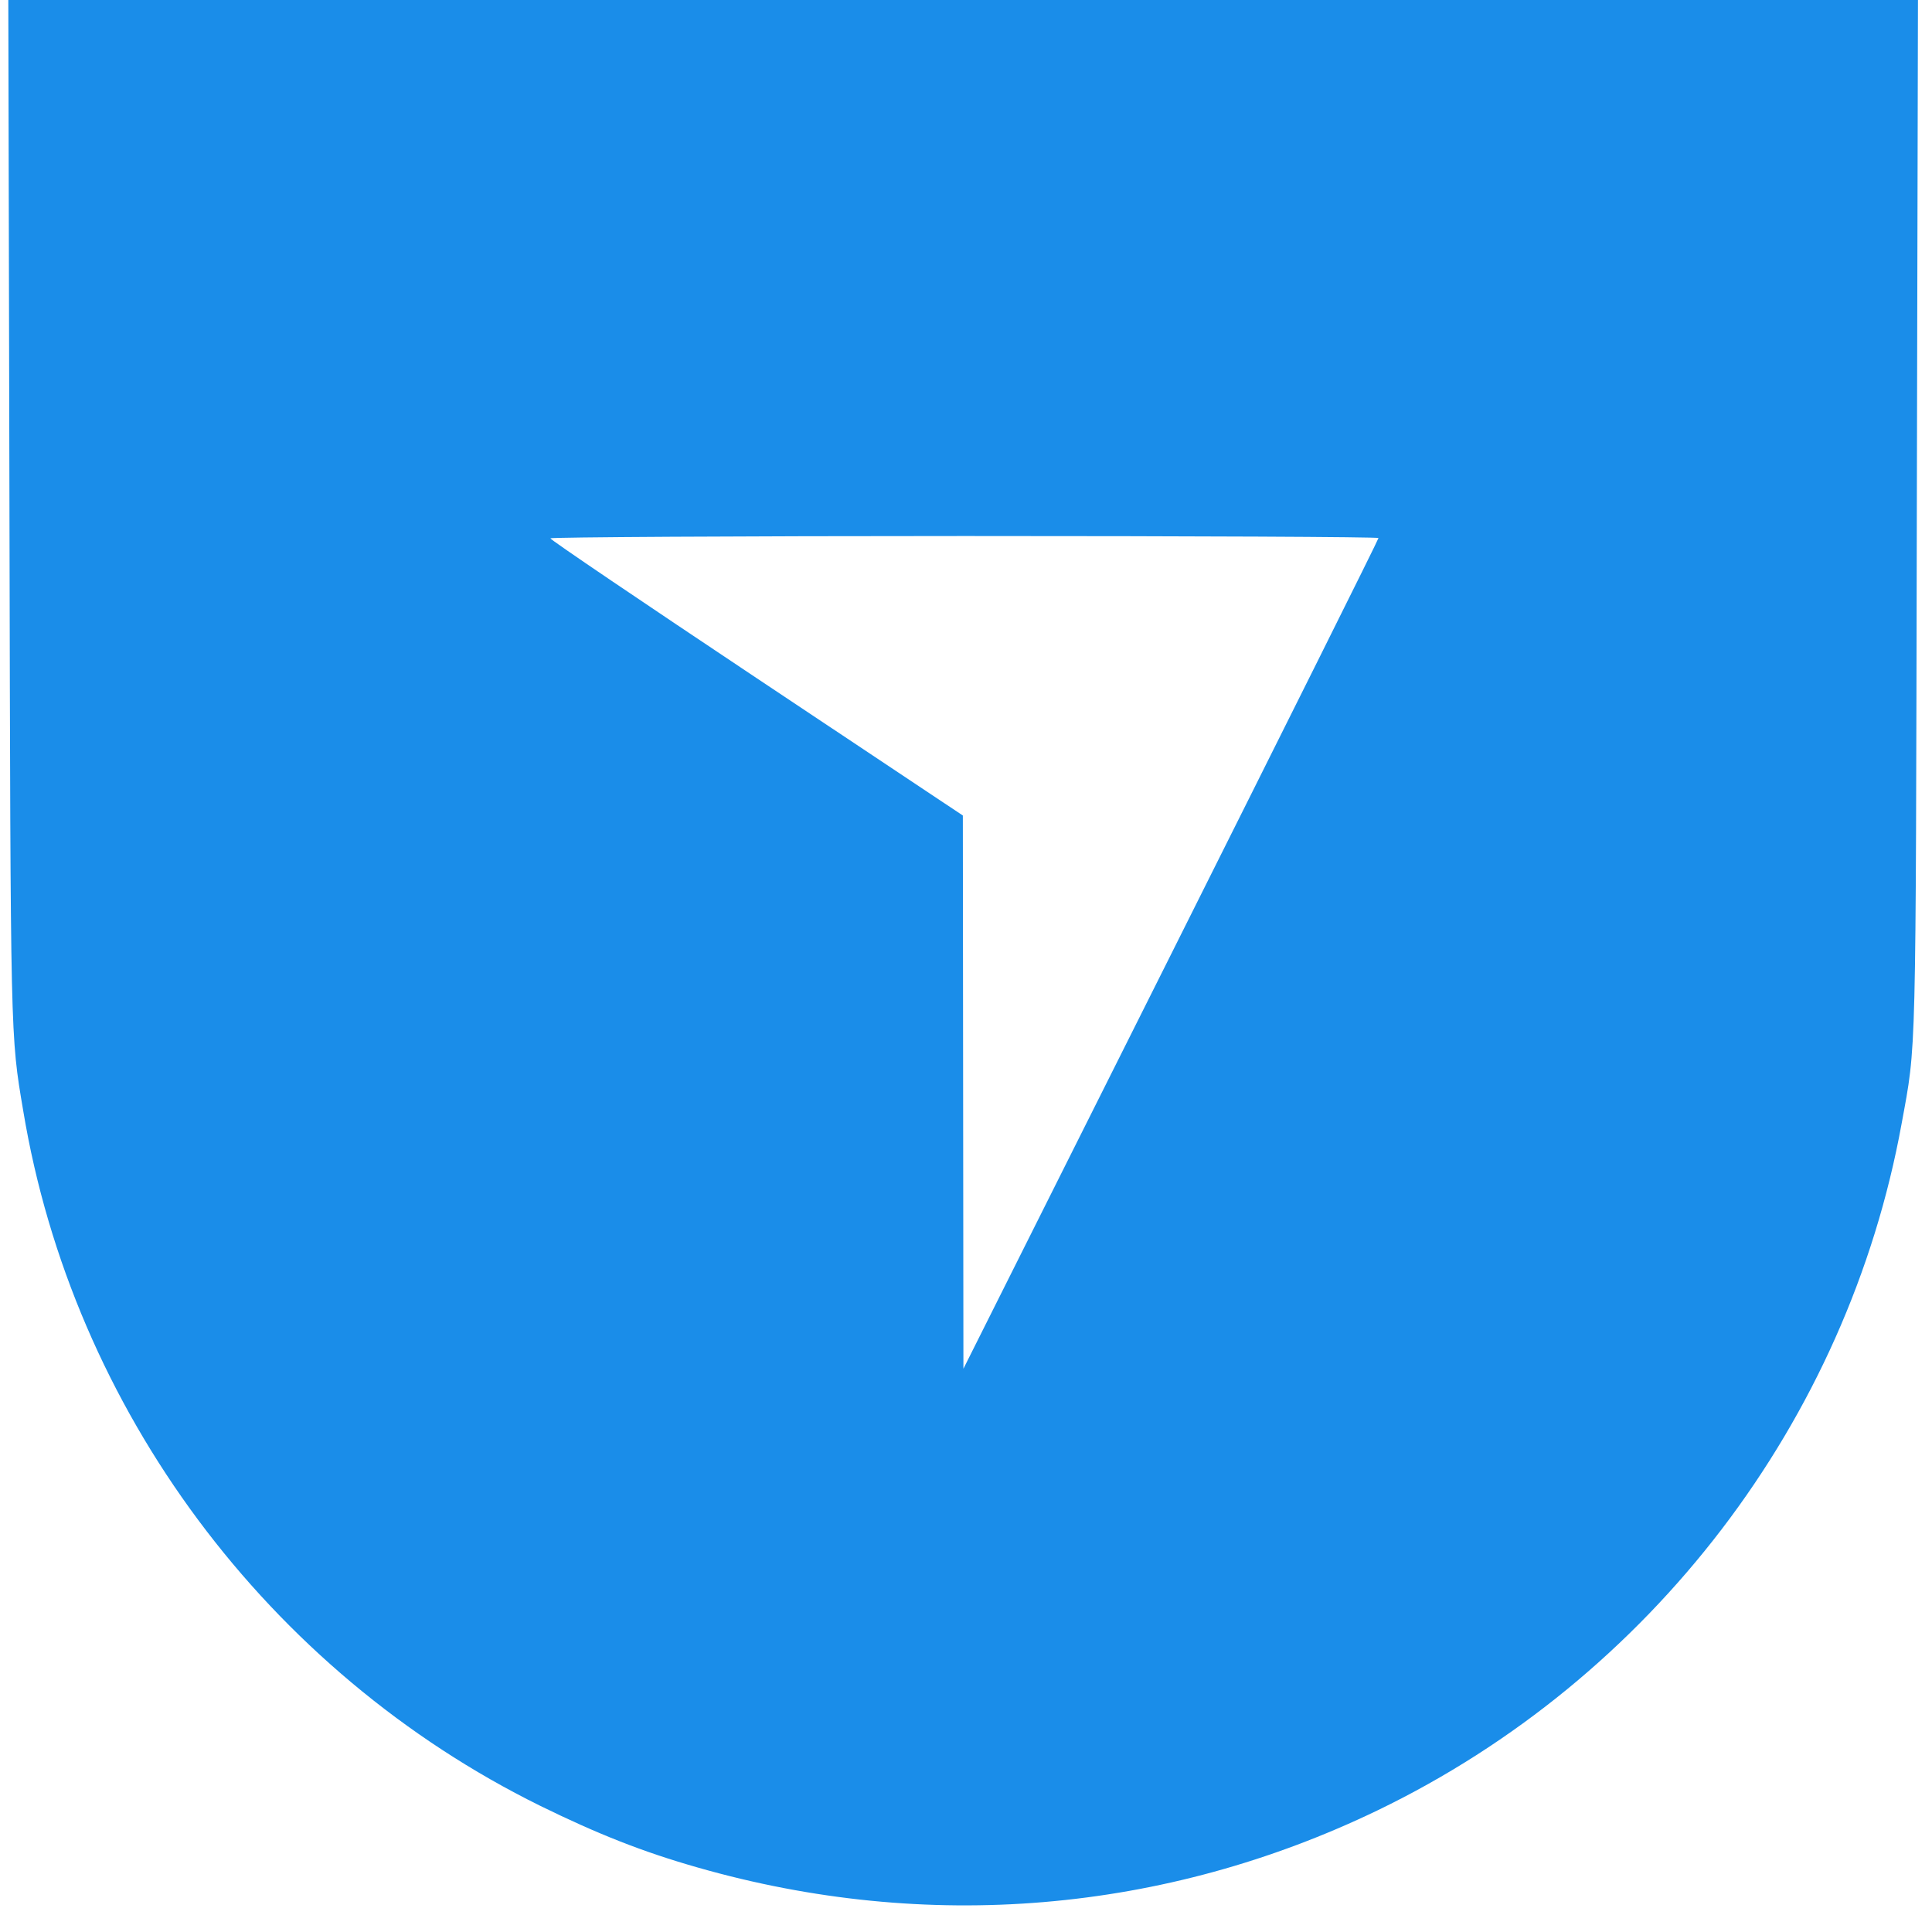
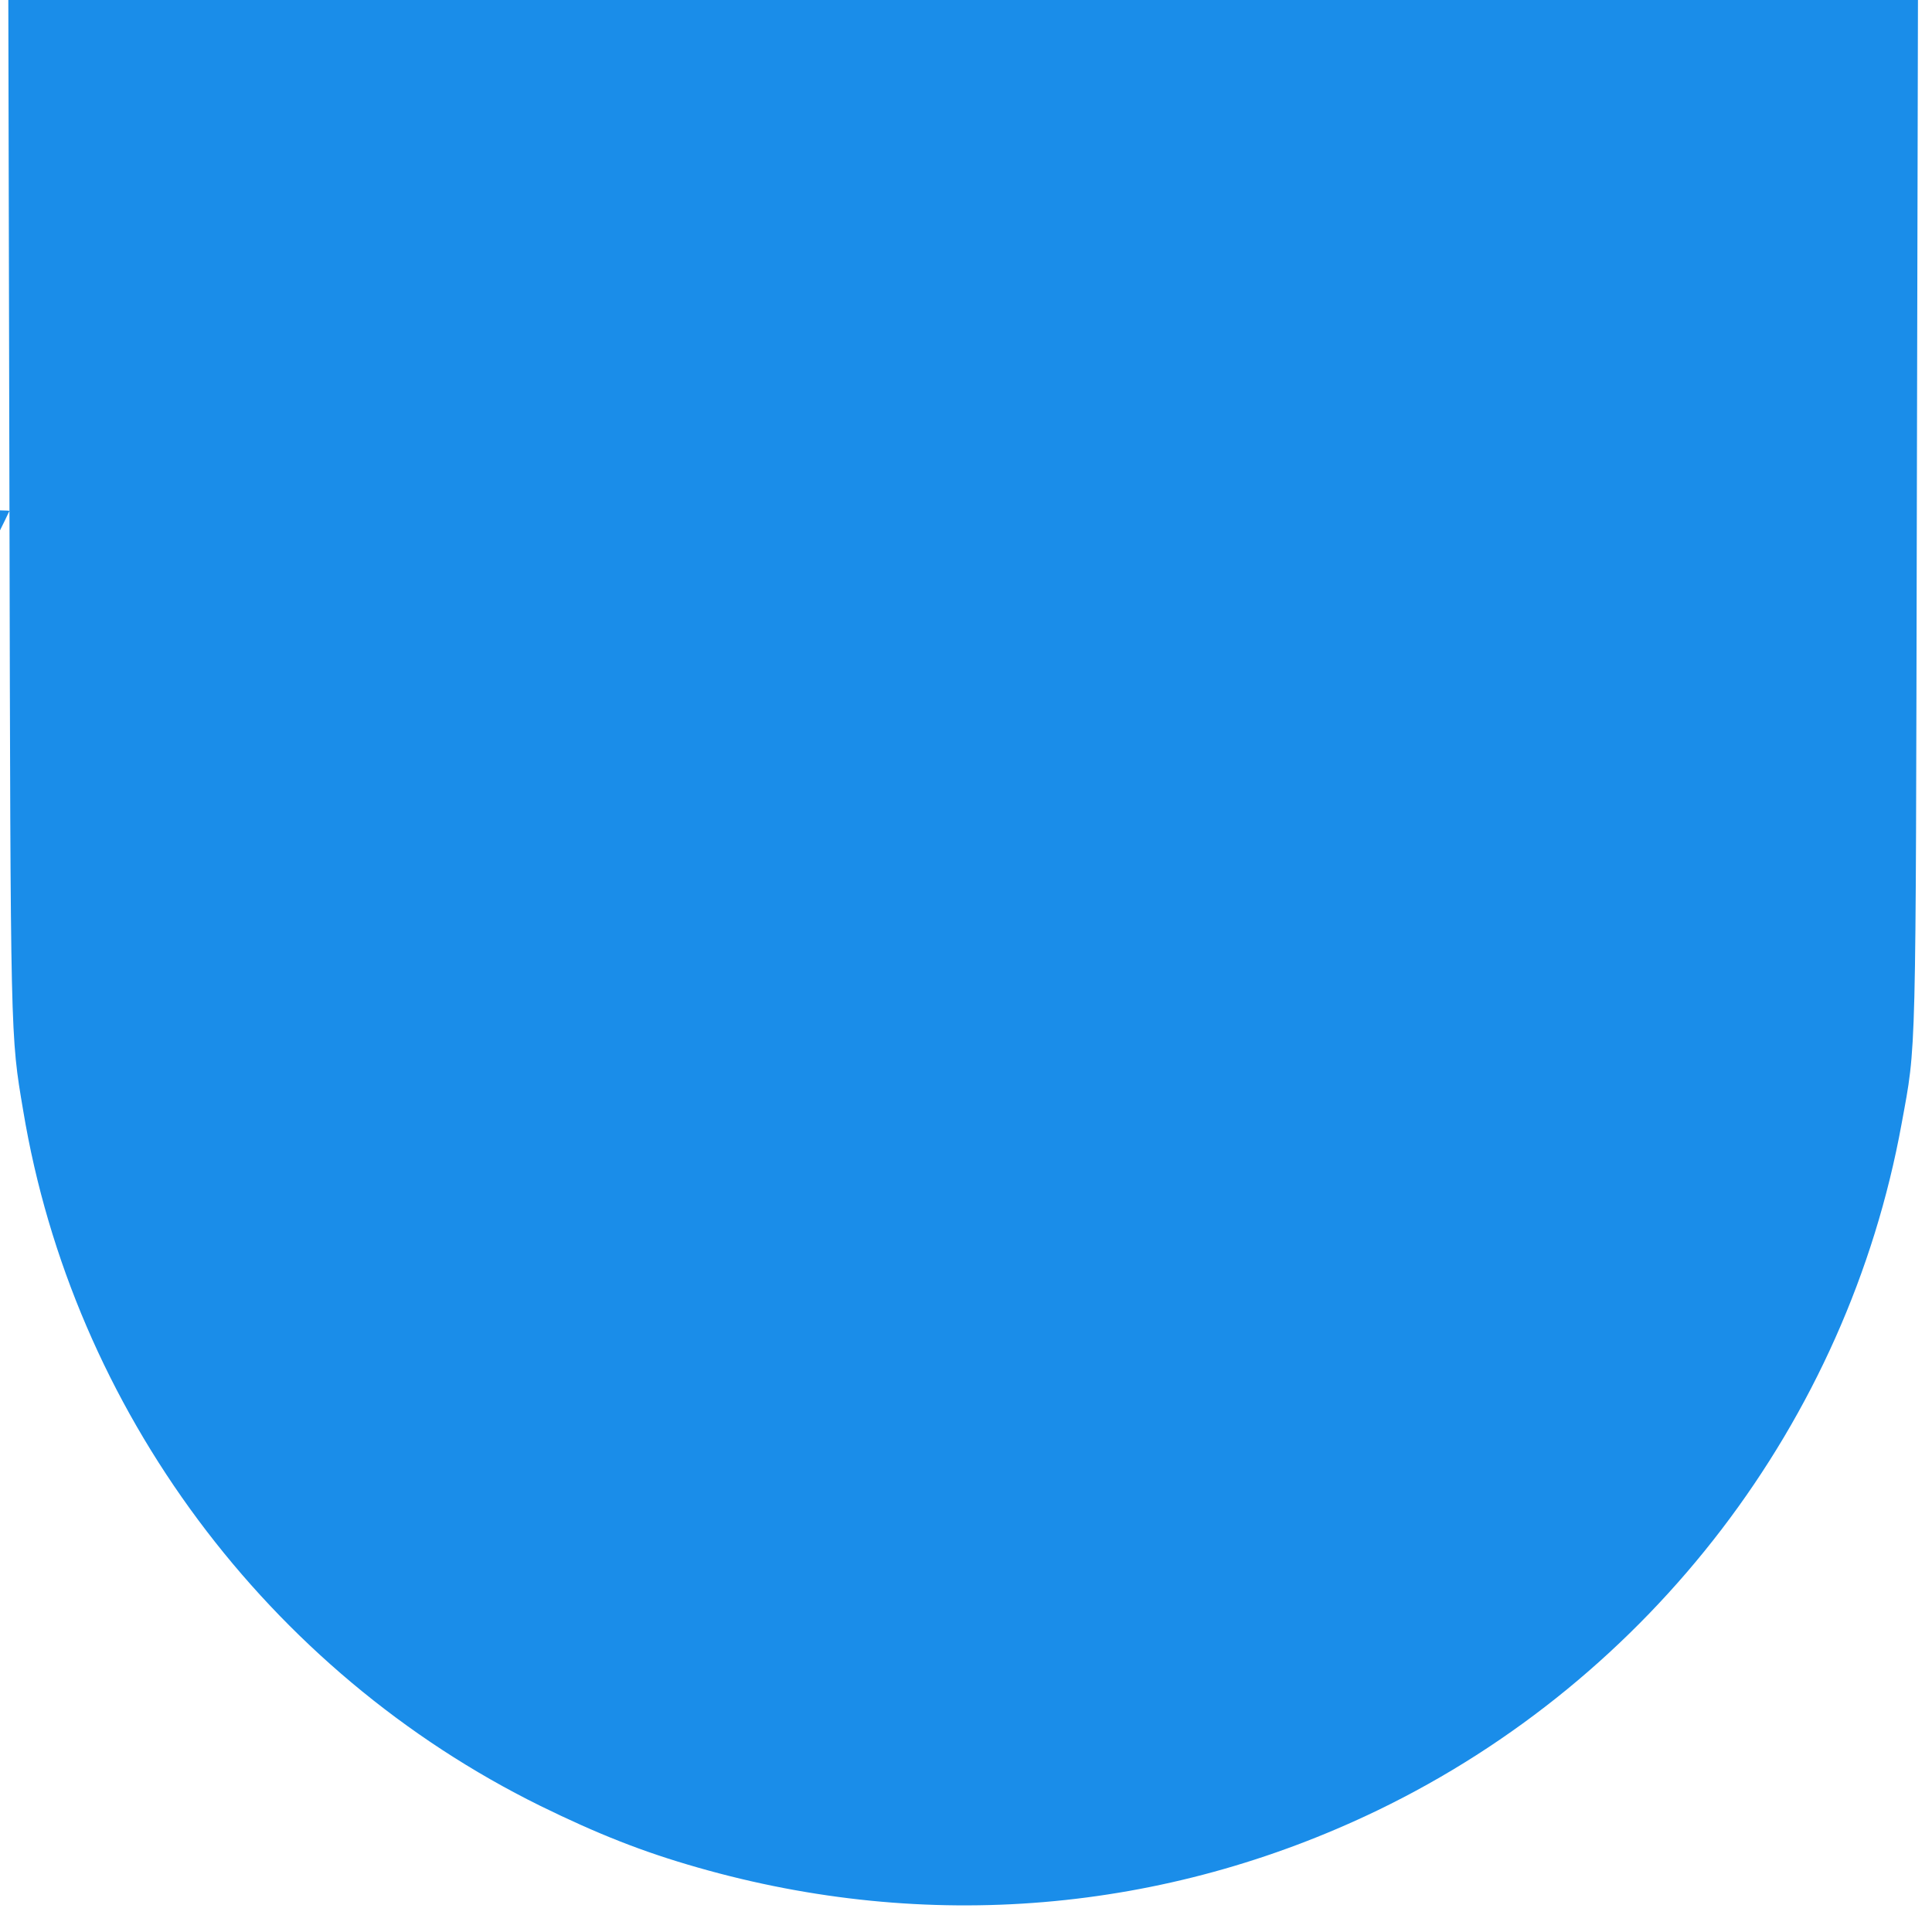
<svg xmlns="http://www.w3.org/2000/svg" version="1.0" width="674pt" height="668pt" viewBox="0 0 674 668" preserveAspectRatio="xMidYMid meet">
  <g transform="translate(0,668) scale(0.1,-0.1)" fill="#1a8de9" stroke="none">
-     <path d="M33 4898 c4 -1855 3 -1827 48 -2093 173 -1042 853 -1956 1804 -2425 200 -98 356 -160 549 -215 800 -229 1628 -159 2371 199 955 461 1640 1358 1829 2396 52 284 49 191 53 2123 l4 1797 -3331 0 -3331 0 4 -1782z m4776 -95 c0 -5 -326 -658 -724 -1453 l-724 -1445 -1 965 -1 965 -719 479 c-396 264 -720 483 -720 488 0 4 650 8 1445 8 795 0 1445 -3 1444 -7z" fill="#1a8de9" />
+     <path d="M33 4898 c4 -1855 3 -1827 48 -2093 173 -1042 853 -1956 1804 -2425 200 -98 356 -160 549 -215 800 -229 1628 -159 2371 199 955 461 1640 1358 1829 2396 52 284 49 191 53 2123 l4 1797 -3331 0 -3331 0 4 -1782z c0 -5 -326 -658 -724 -1453 l-724 -1445 -1 965 -1 965 -719 479 c-396 264 -720 483 -720 488 0 4 650 8 1445 8 795 0 1445 -3 1444 -7z" fill="#1a8de9" />
  </g>
</svg>